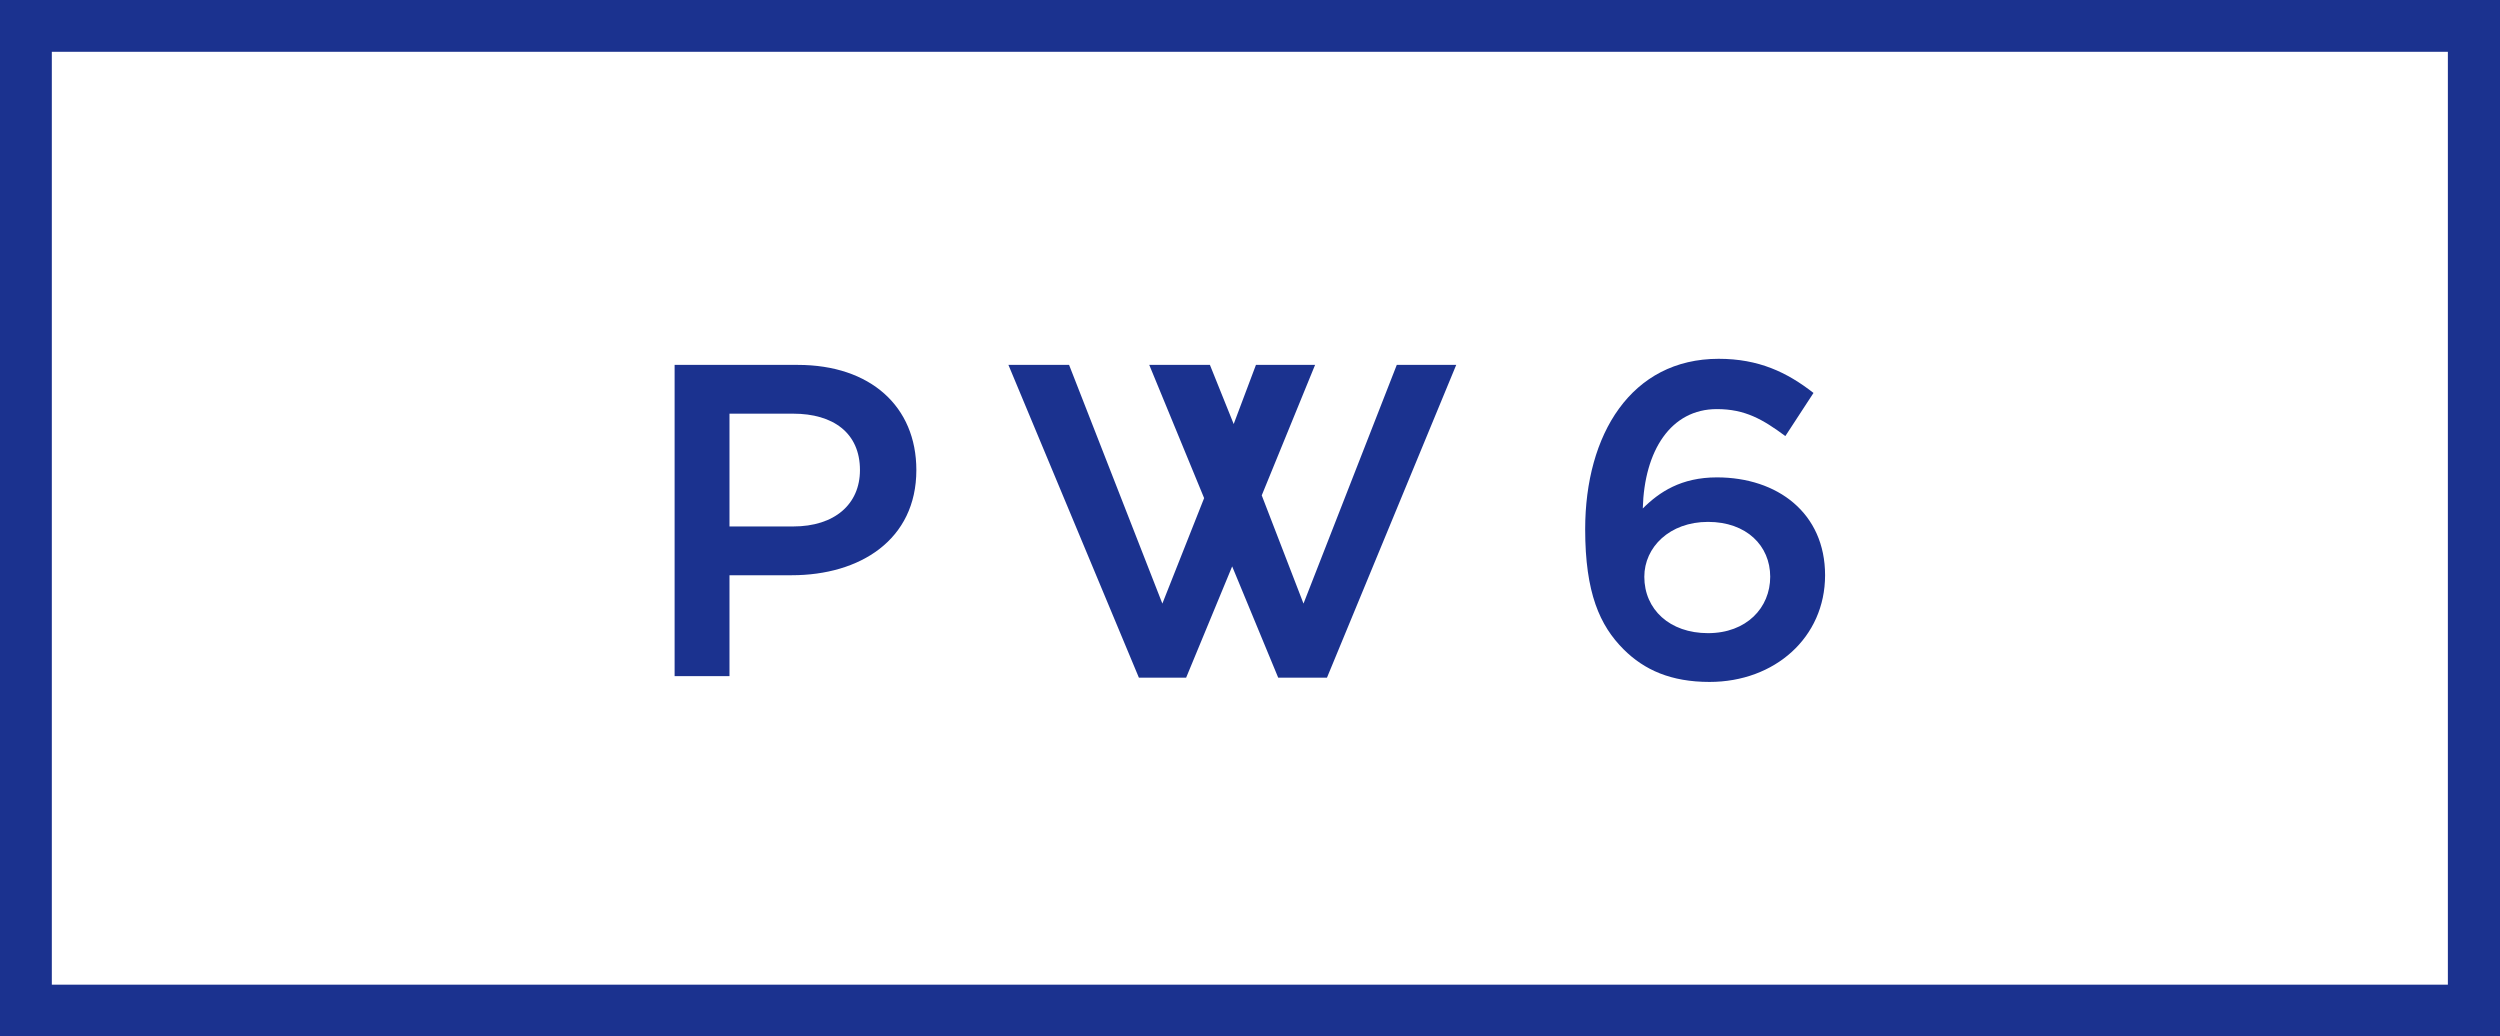
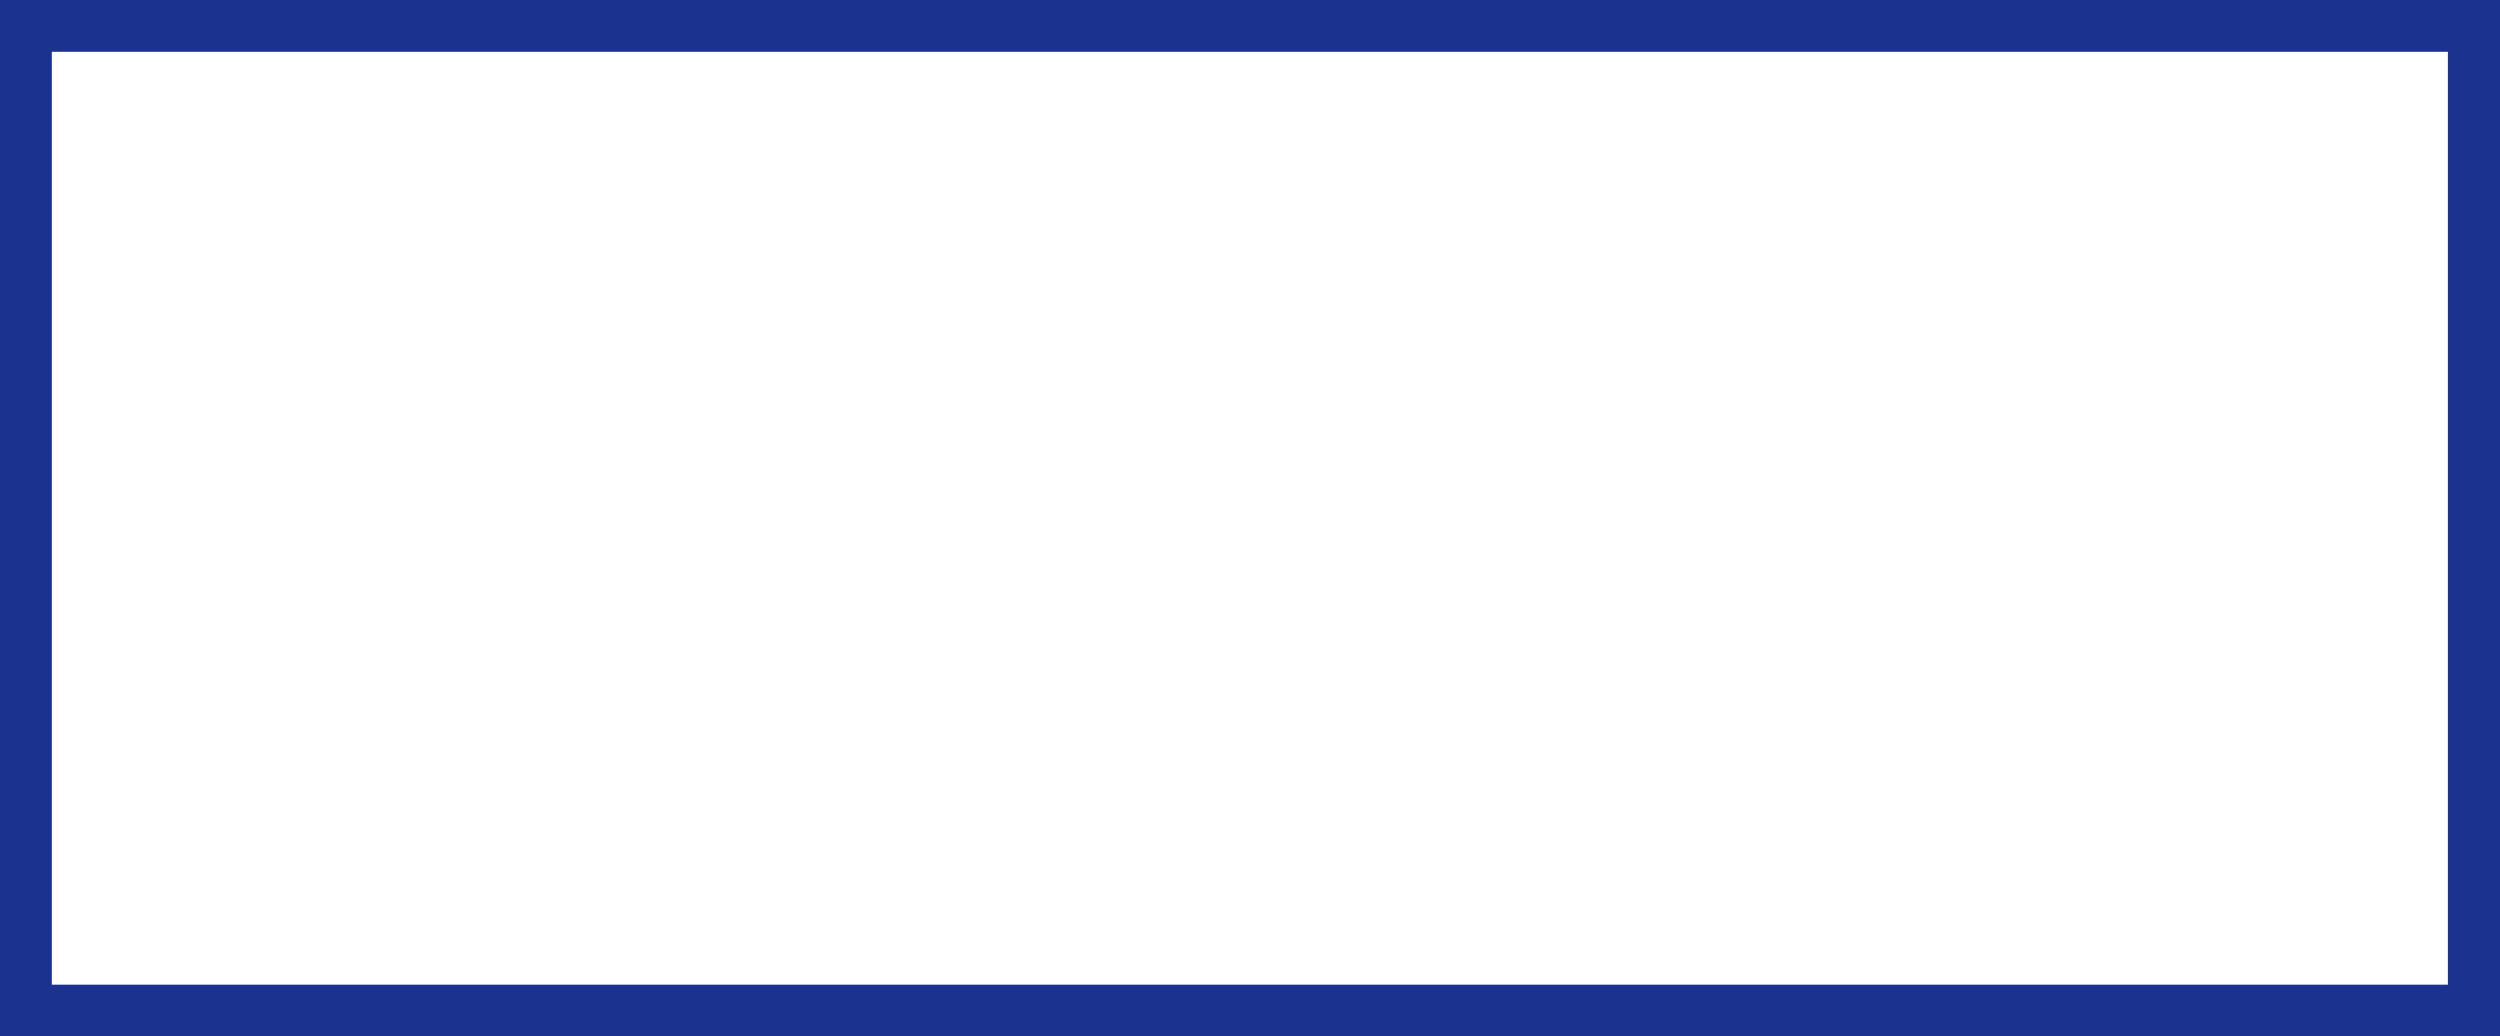
<svg xmlns="http://www.w3.org/2000/svg" id="Ebene_1" viewBox="0 0 82.01 34">
  <defs>
    <style>.cls-1{fill:#1b328f;}</style>
  </defs>
  <g id="Ebene_1-2">
-     <path class="cls-1" d="M25.97,18.87h-2.04v3.31h-1.8v-10.21h4.04c2.38,0,3.89,1.36,3.89,3.45,0,2.29-1.85,3.45-4.09,3.45ZM26.02,13.57h-2.09v3.7h2.09c1.36,0,2.19-.73,2.19-1.85,0-1.22-.88-1.85-2.19-1.85Z" />
-     <polygon class="cls-1" points="45.82 11.97 42.76 19.8 41.39 16.25 43.14 11.97 41.2 11.97 40.47 13.91 39.69 11.97 37.7 11.97 39.5 16.34 38.13 19.8 35.07 11.97 33.08 11.97 37.36 22.23 38.91 22.23 40.42 18.58 41.93 22.23 43.53 22.23 47.77 11.97 45.82 11.97" />
-     <path class="cls-1" d="M58.56,14.3c-.73-.54-1.31-.88-2.24-.88-1.51,0-2.38,1.36-2.43,3.26.54-.54,1.26-1.02,2.43-1.02,1.99,0,3.55,1.17,3.55,3.21s-1.65,3.5-3.79,3.5c-1.26,0-2.14-.39-2.82-1.07-.78-.78-1.26-1.85-1.26-3.94,0-3.11,1.51-5.59,4.38-5.59,1.31,0,2.24.44,3.11,1.12l-.92,1.41h-.01ZM56.03,17.12c-1.26,0-2.09.83-2.09,1.8,0,1.07.83,1.85,2.09,1.85s2.04-.83,2.04-1.85-.78-1.8-2.04-1.8Z" />
    <path class="cls-1" d="M82.01,34H0V0h82.01v34ZM1.7,32.3h78.6V1.7H1.7v30.6Z" />
  </g>
</svg>